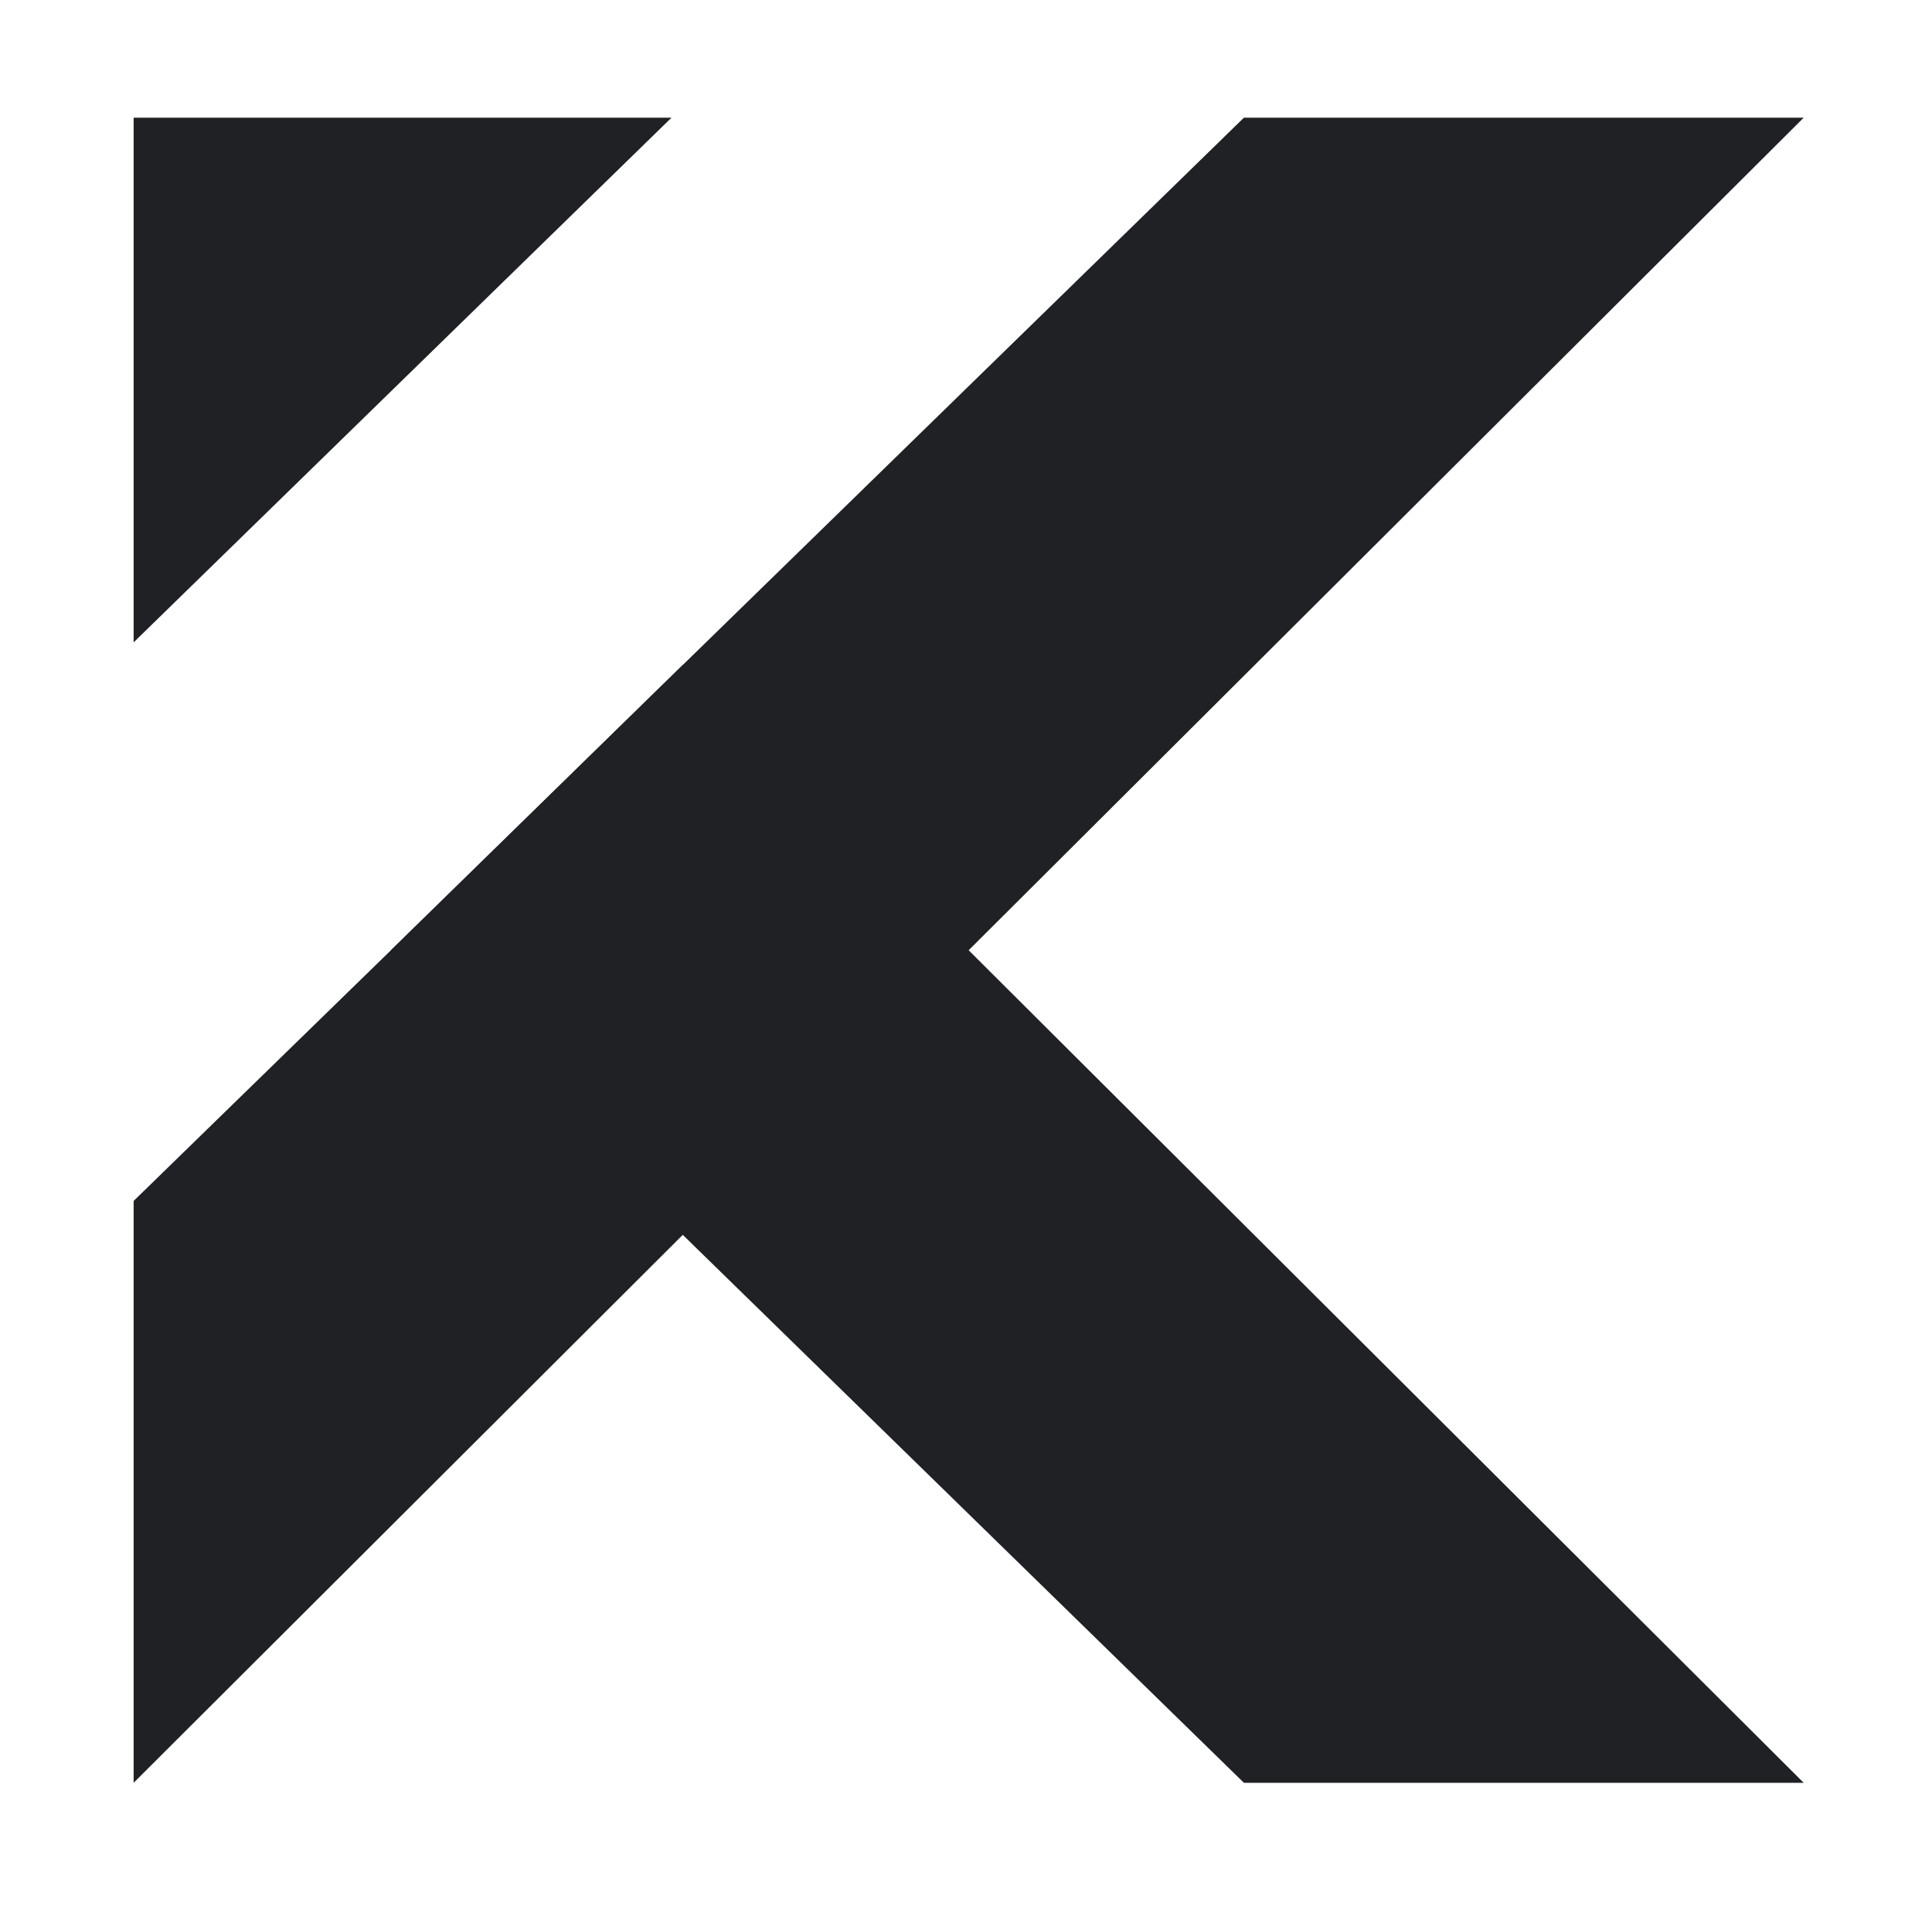
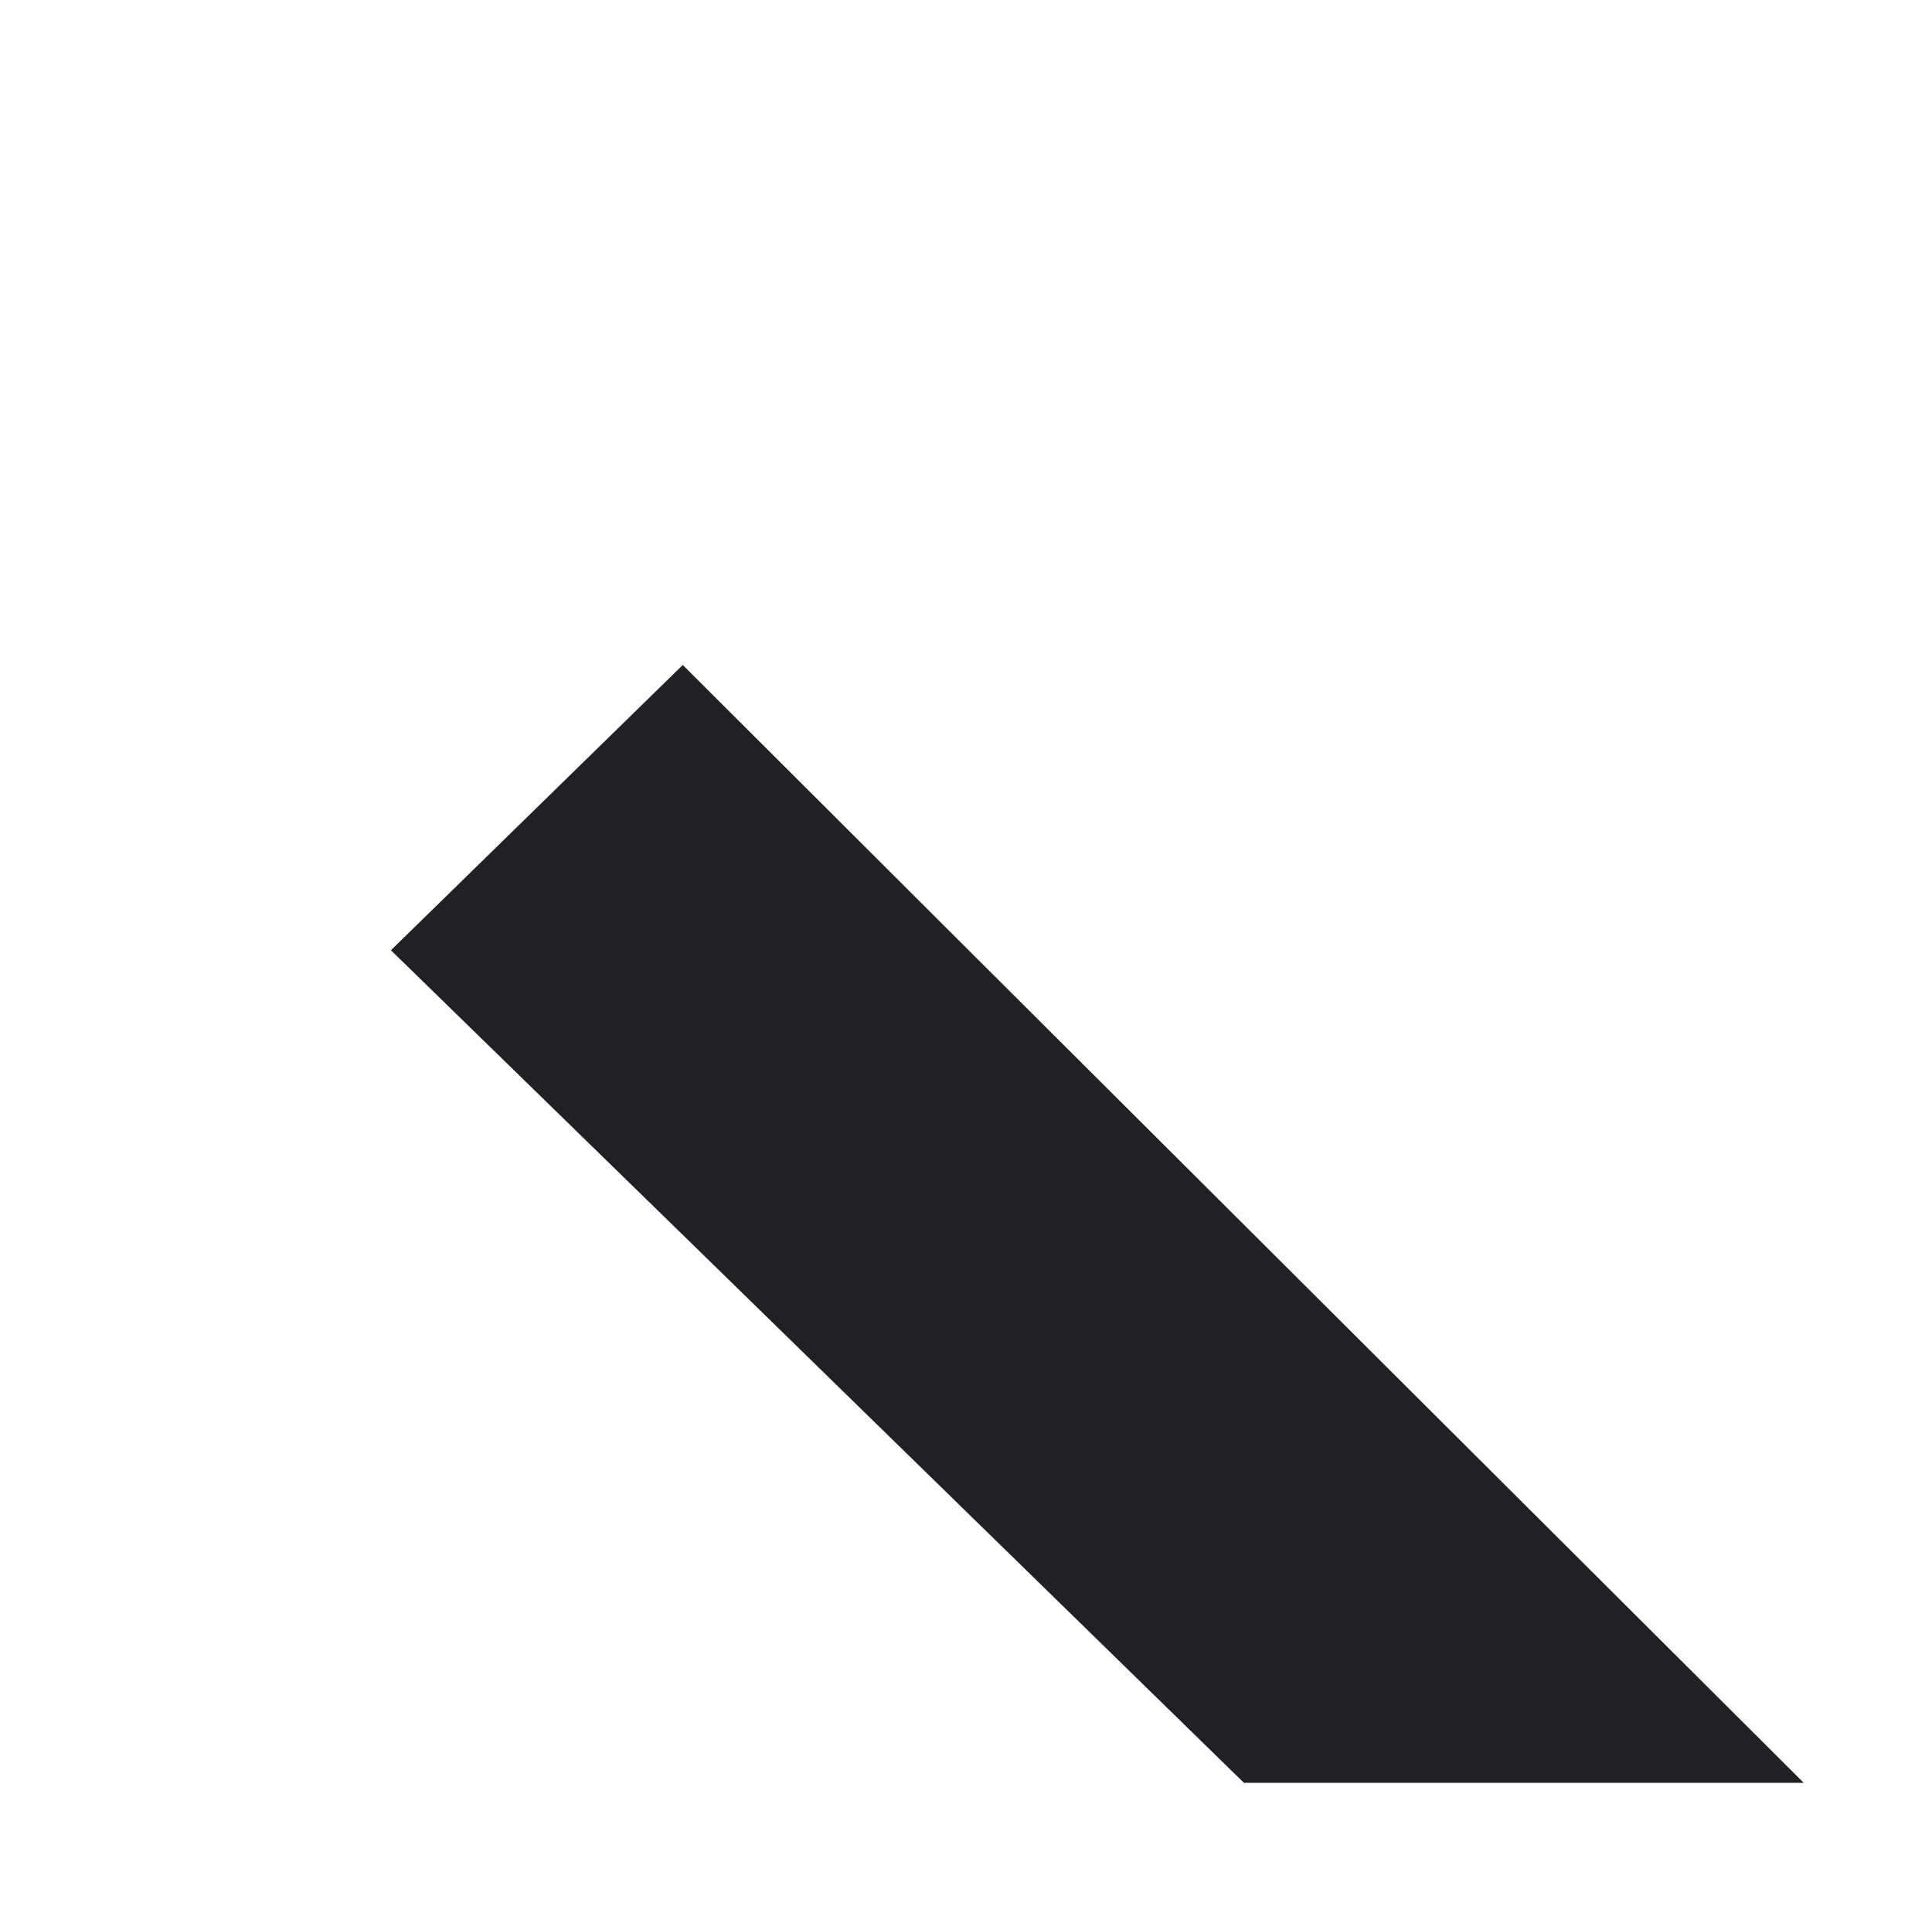
<svg xmlns="http://www.w3.org/2000/svg" version="1.1" id="Layer_1" x="0px" y="0px" viewBox="0 0 290.6 289.8" style="enable-background:new 0 0 290.6 289.8;" xml:space="preserve">
  <style type="text/css">
	.st0{fill:#FFFFFF;}
	.st1{fill:#202124;}
	.st2{fill:#59CE8F;}
</style>
  <g>
    <g>
      <polygon class="st1" points="271.3,268.1 187.1,268.1 102.7,185.7 58.8,142.9 102.7,100 145.7,142.9   " />
-       <polygon class="st1" points="271.3,17.7 145.7,142.9 102.7,185.7 20.1,268.1 20.1,180.6 58.8,142.9 102.7,100 187.1,17.7   " />
    </g>
-     <polygon class="st1" points="20.1,17.7 20.1,96.6 101,17.7  " />
  </g>
</svg>